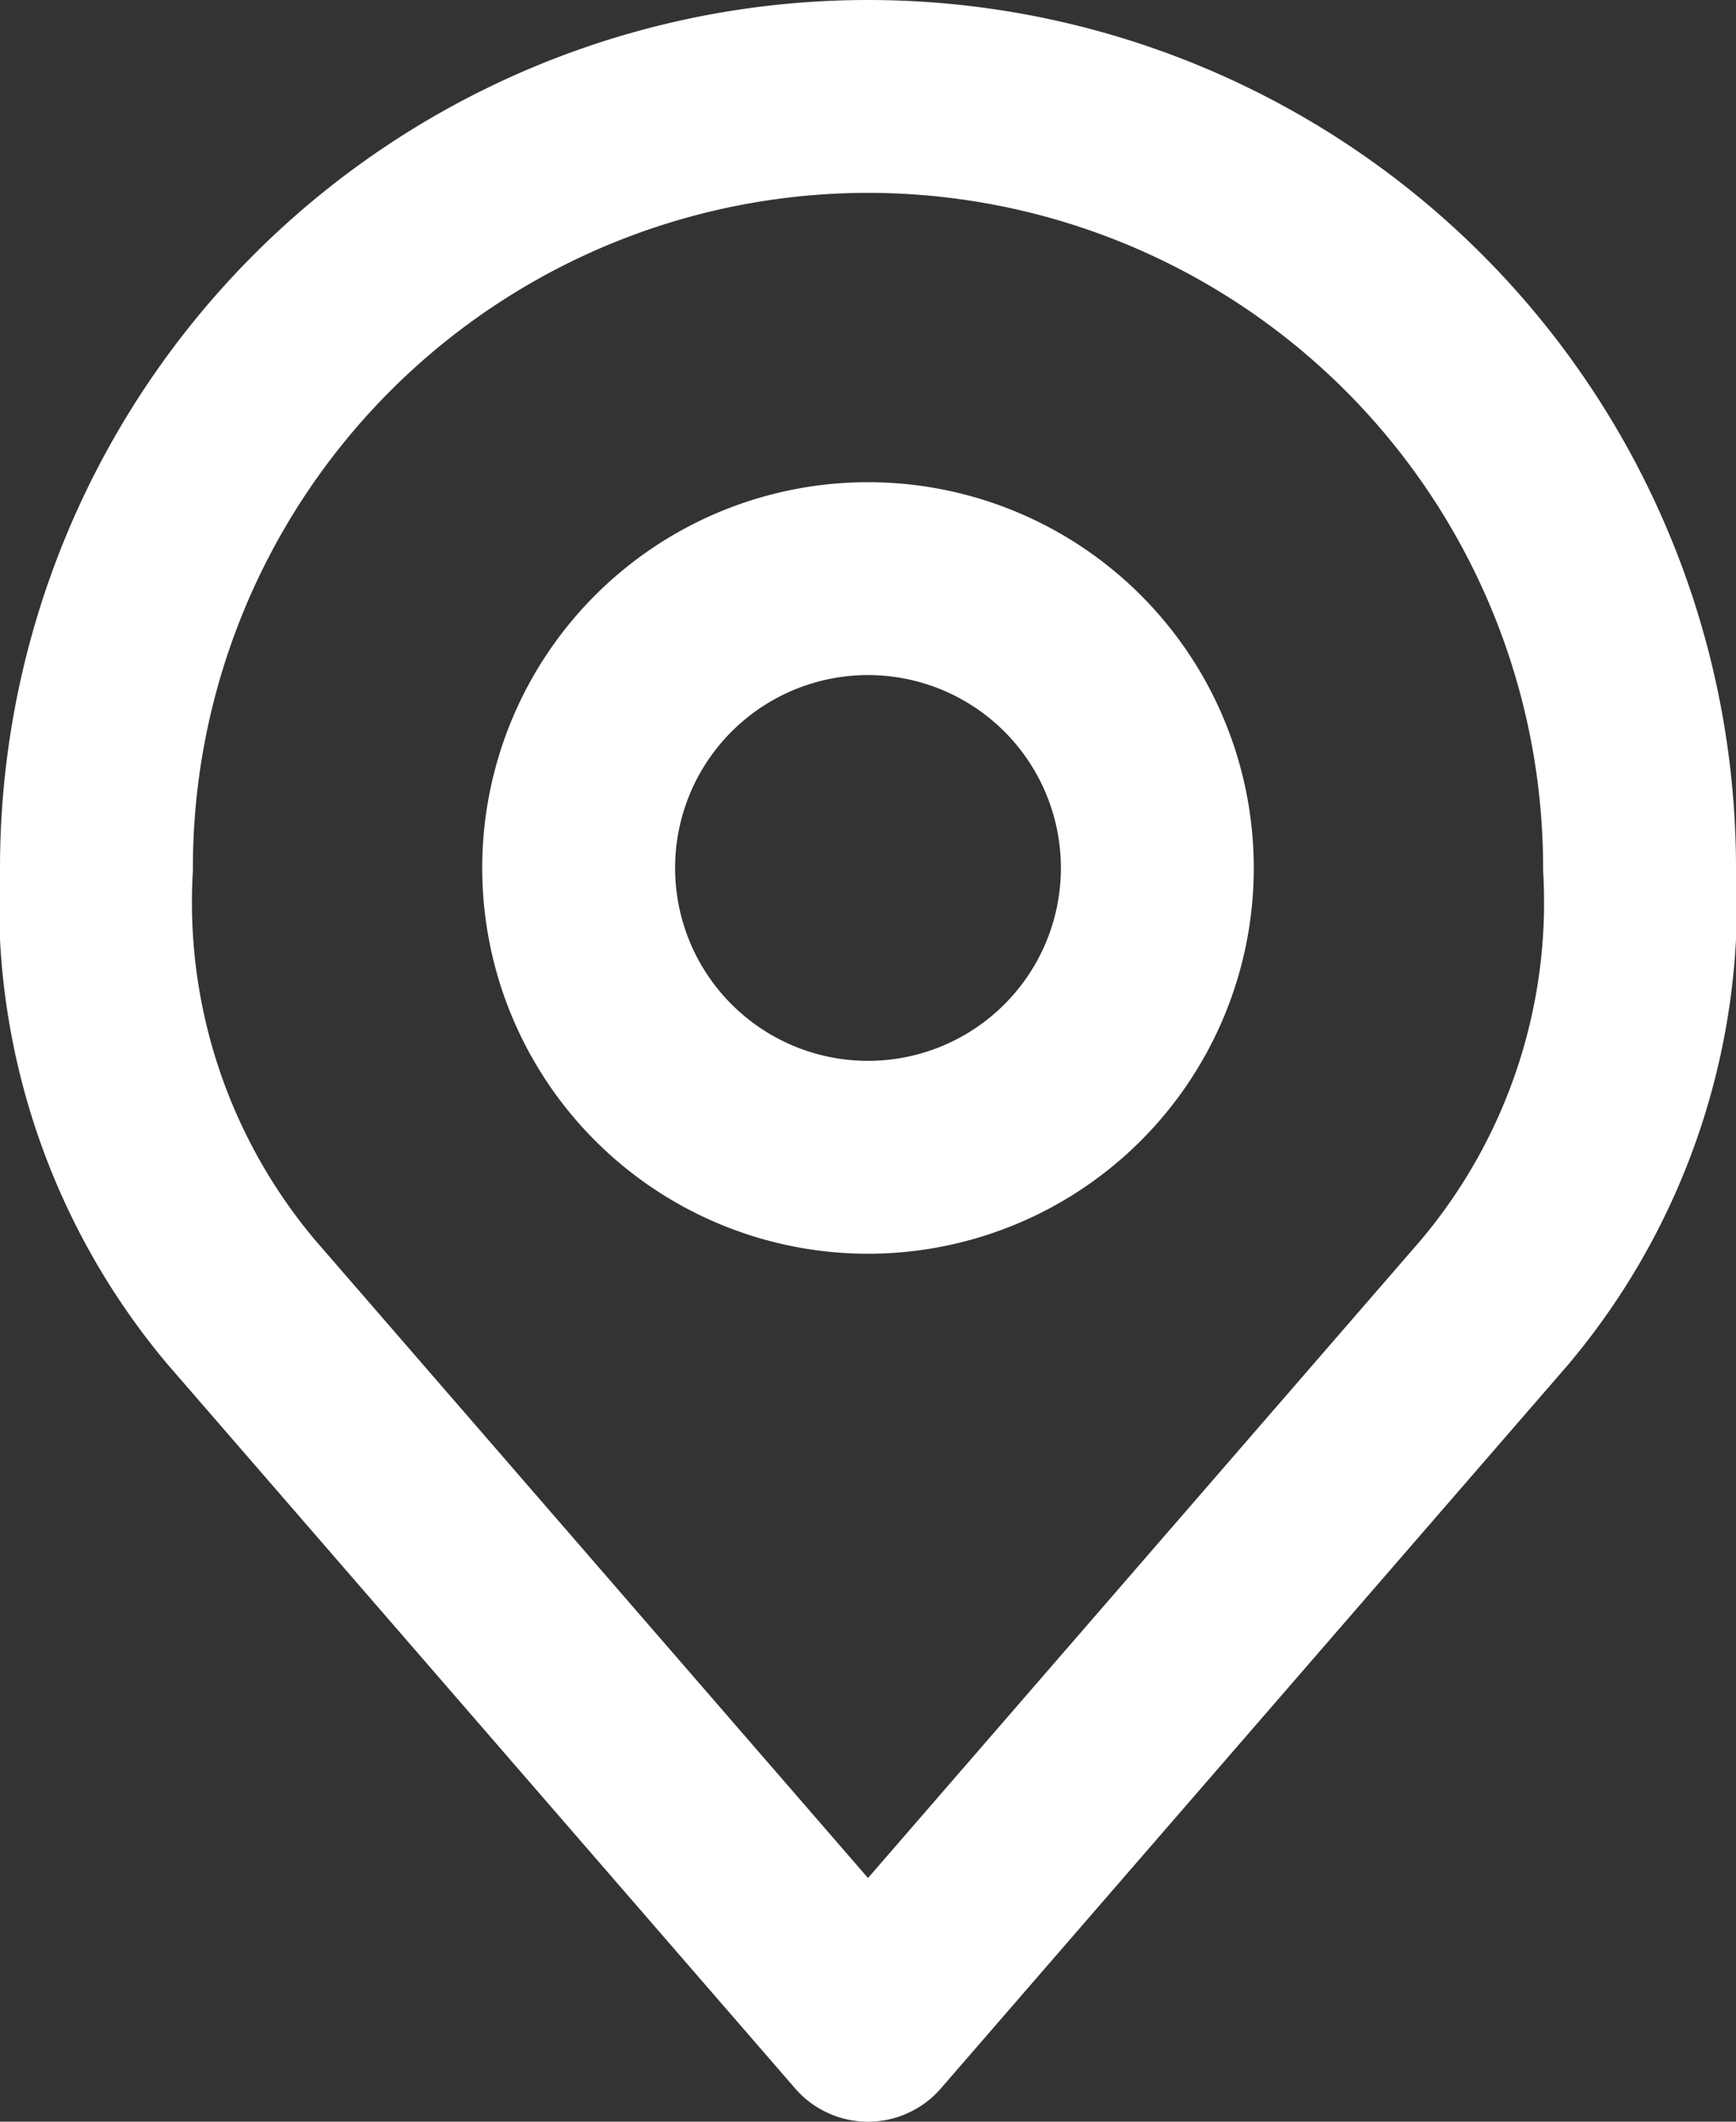
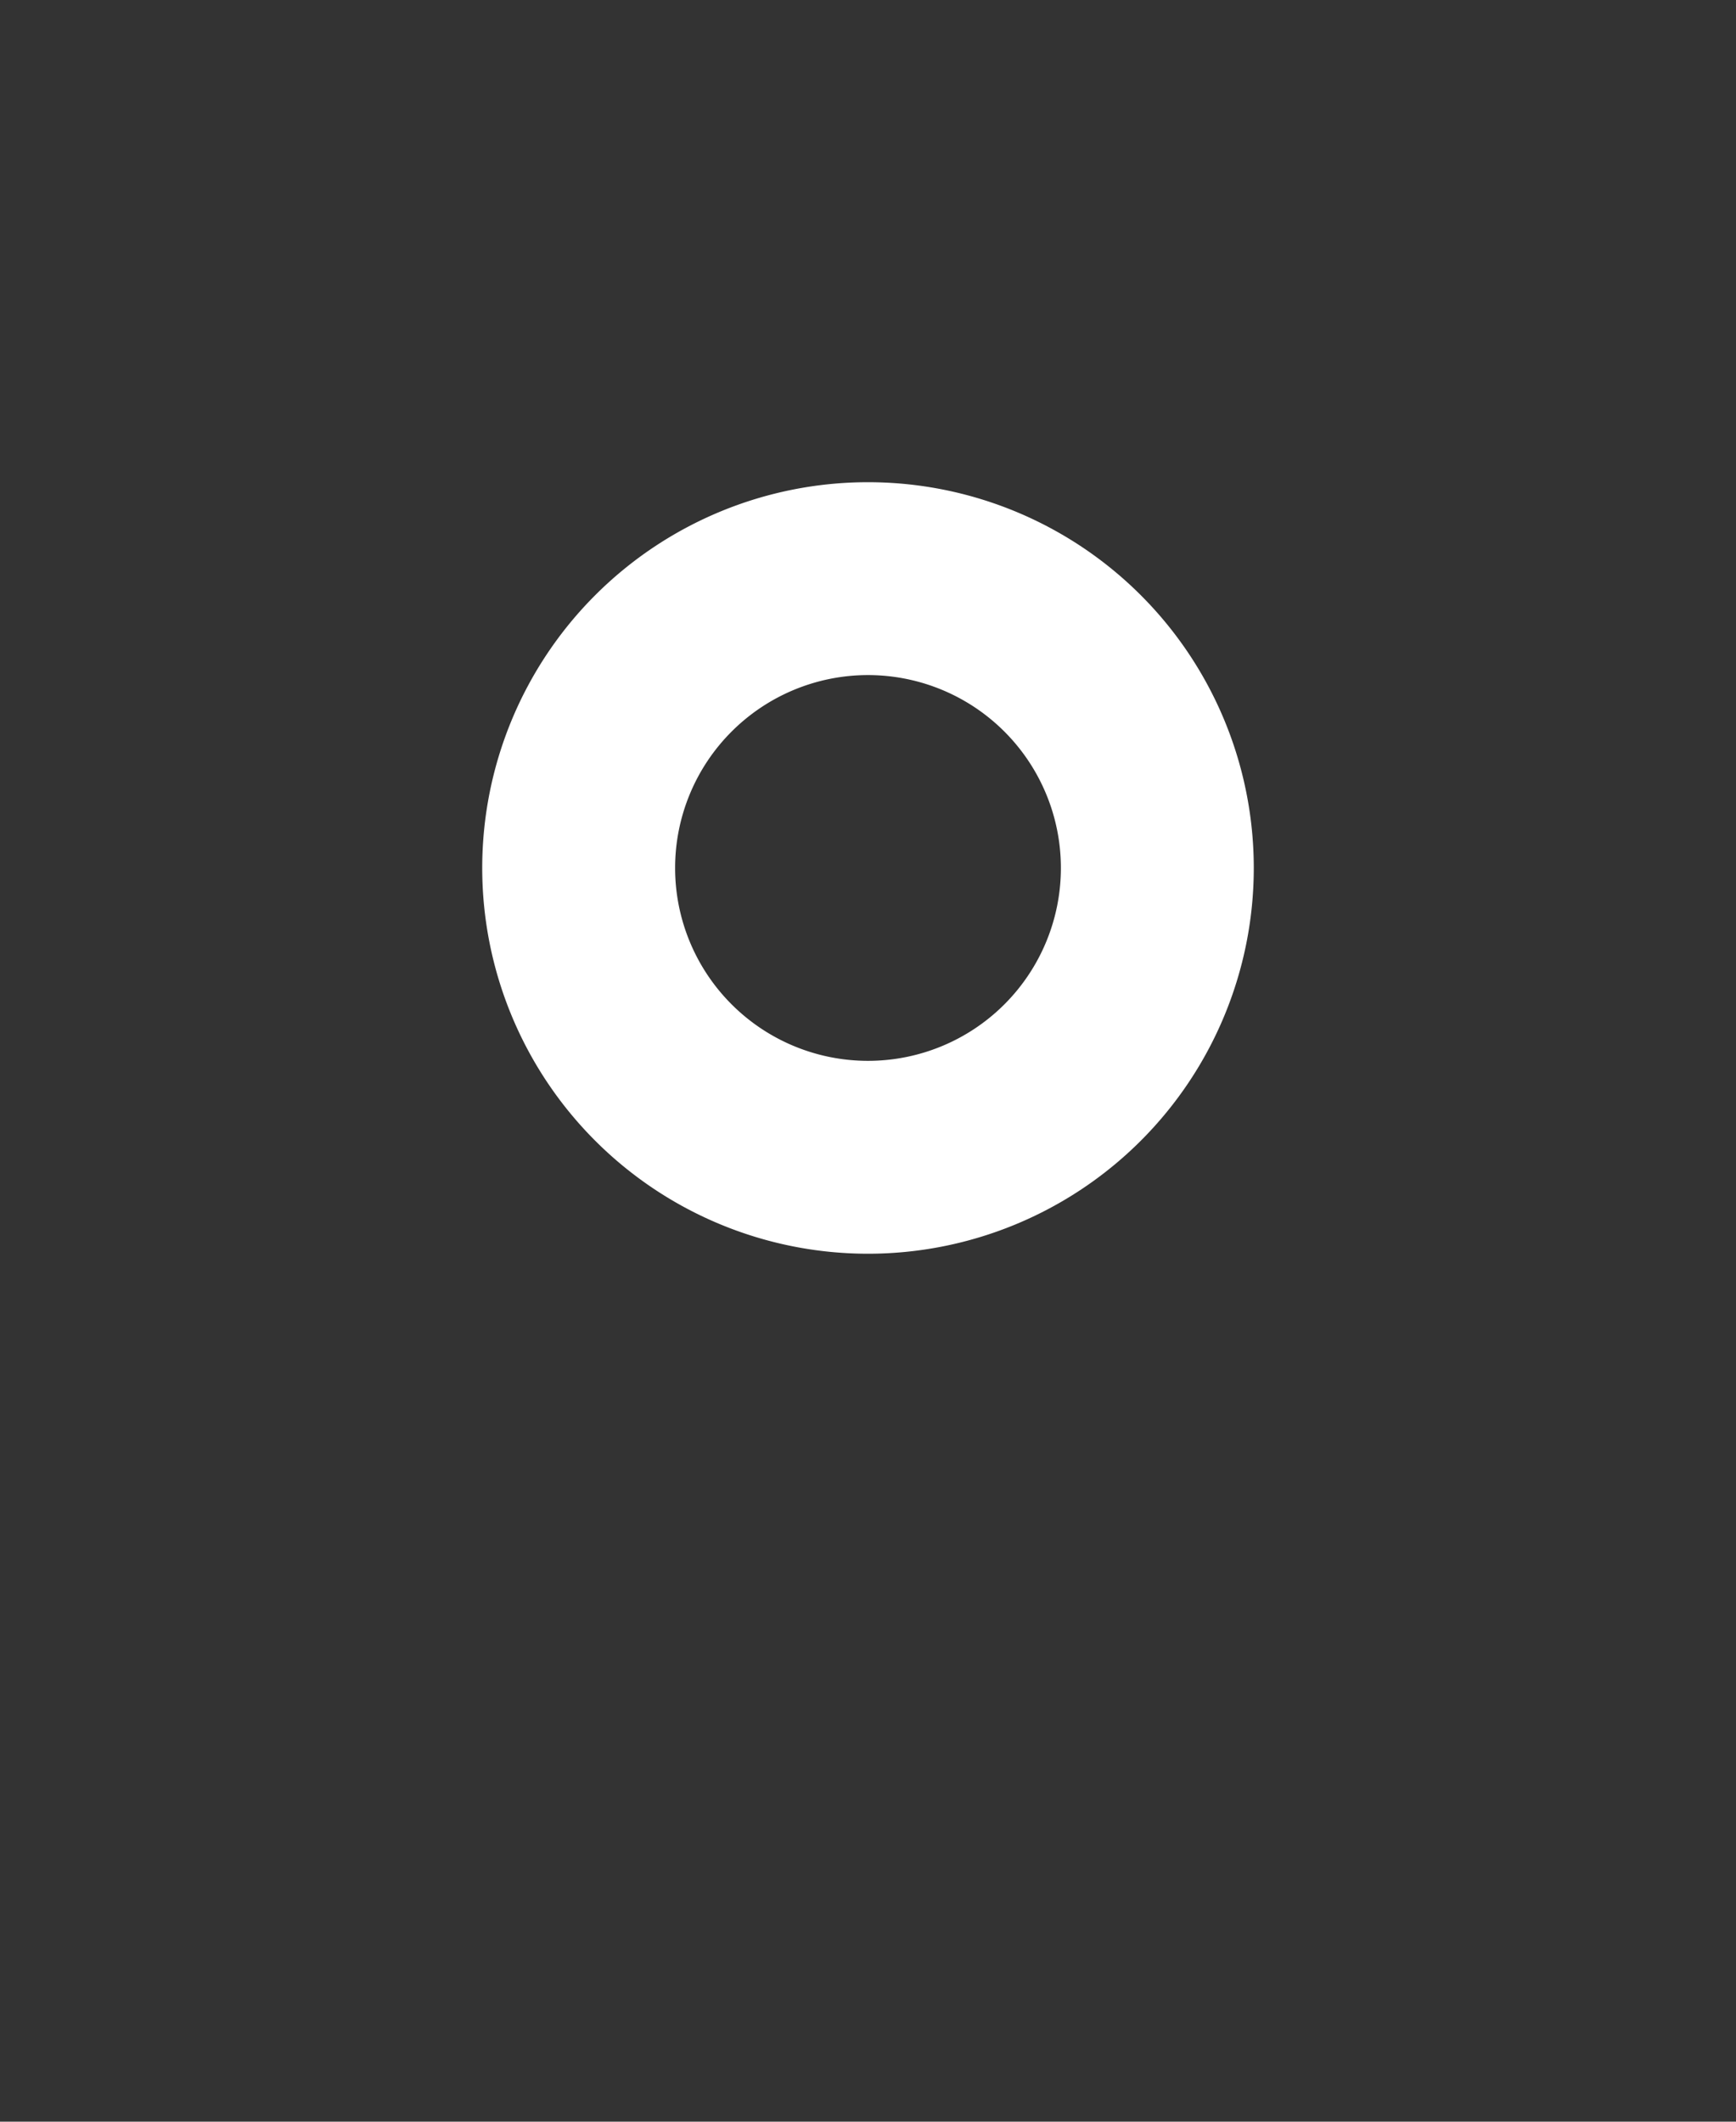
<svg xmlns="http://www.w3.org/2000/svg" width="14.4" height="17.6" viewBox="0 0 14.4 17.6">
  <rect x="0" y="0" width="14.4" height="17.6" fill="#333333" stroke="none" />
  <g id="Group_15459" data-name="Group 15459" transform="translate(-274.468 -170.734)">
    <g id="Icon_akar-location" data-name="Icon akar-location" transform="translate(269.268 168.534)">
      <path id="Path_54444" data-name="Path 54444" d="M18.3,12.9a2.4,2.4,0,1,1-2.4-2.4A2.4,2.4,0,0,1,18.3,12.9Z" transform="translate(-3.5 -3.5)" fill="none" stroke="#fff" stroke-linecap="round" stroke-linejoin="round" stroke-width="1.6" />
-       <path id="Path_54445" data-name="Path 54445" d="M12.4,3A6.4,6.4,0,0,0,6,9.4,5.151,5.151,0,0,0,7.2,13l5.2,6,5.2-6a5.151,5.151,0,0,0,1.2-3.6A6.4,6.4,0,0,0,12.4,3Z" transform="translate(0)" fill="none" stroke="#fff" stroke-linecap="round" stroke-linejoin="round" stroke-width="1.6" />
    </g>
  </g>
</svg>